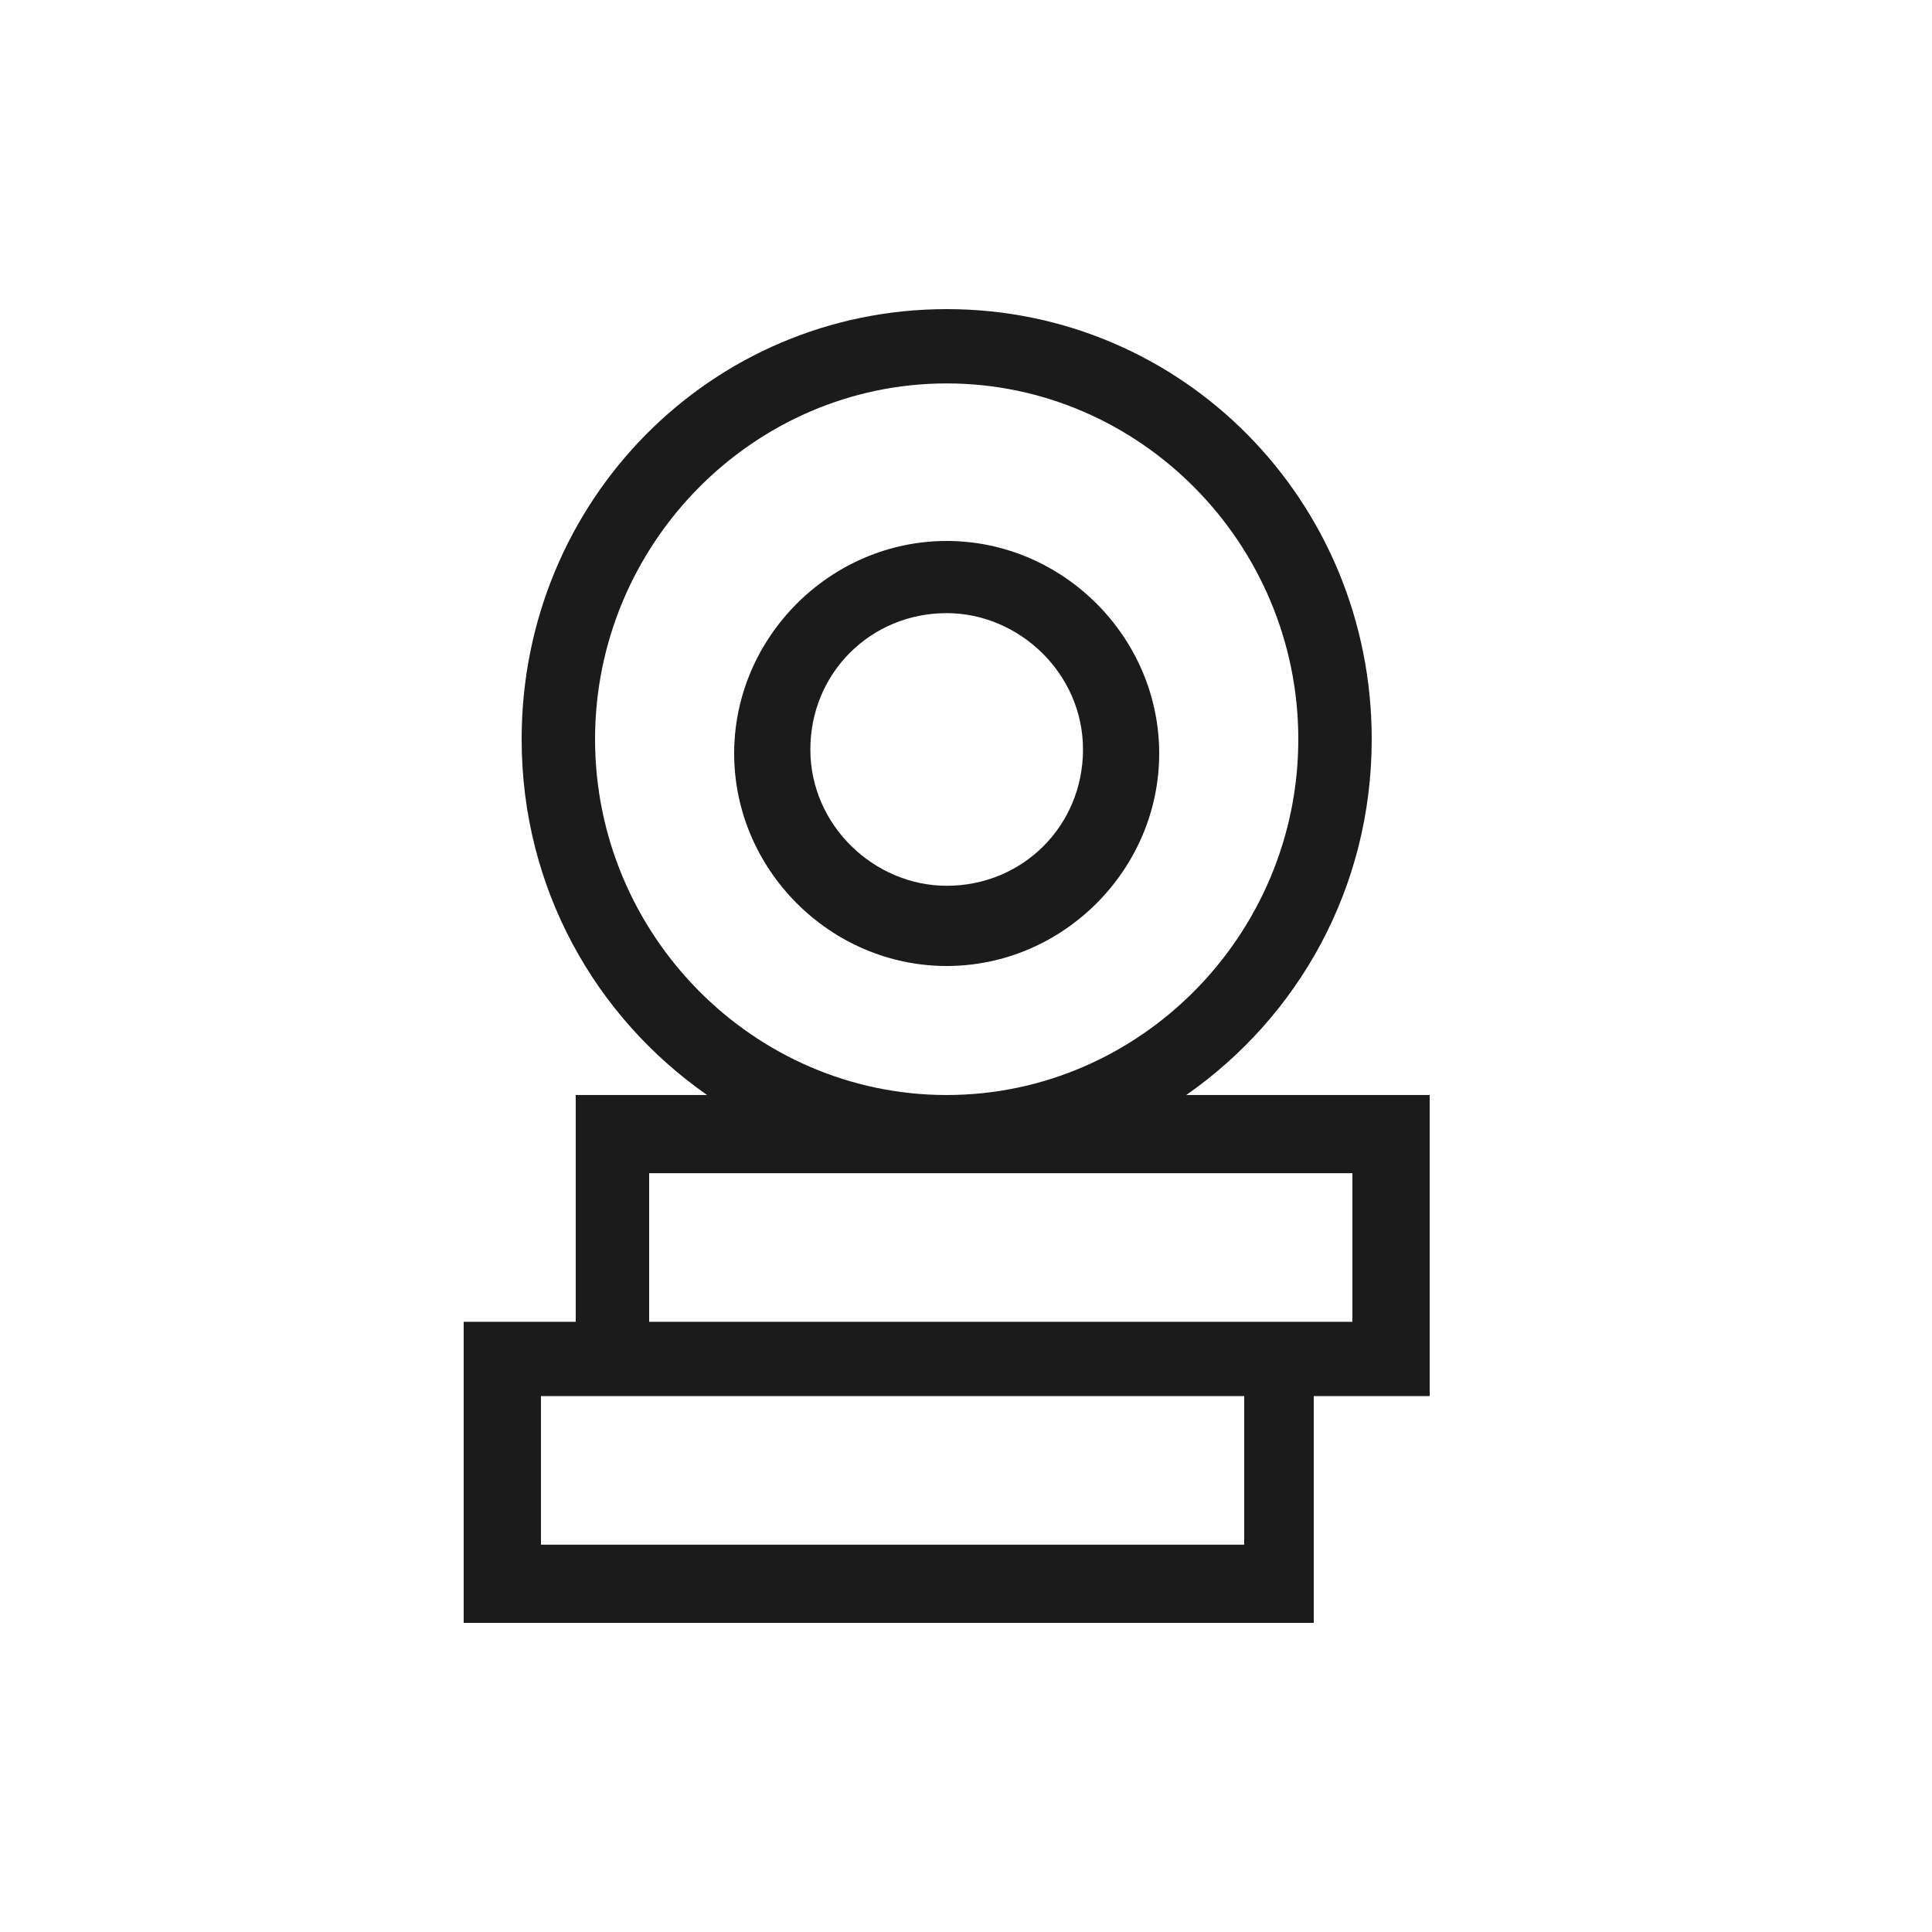
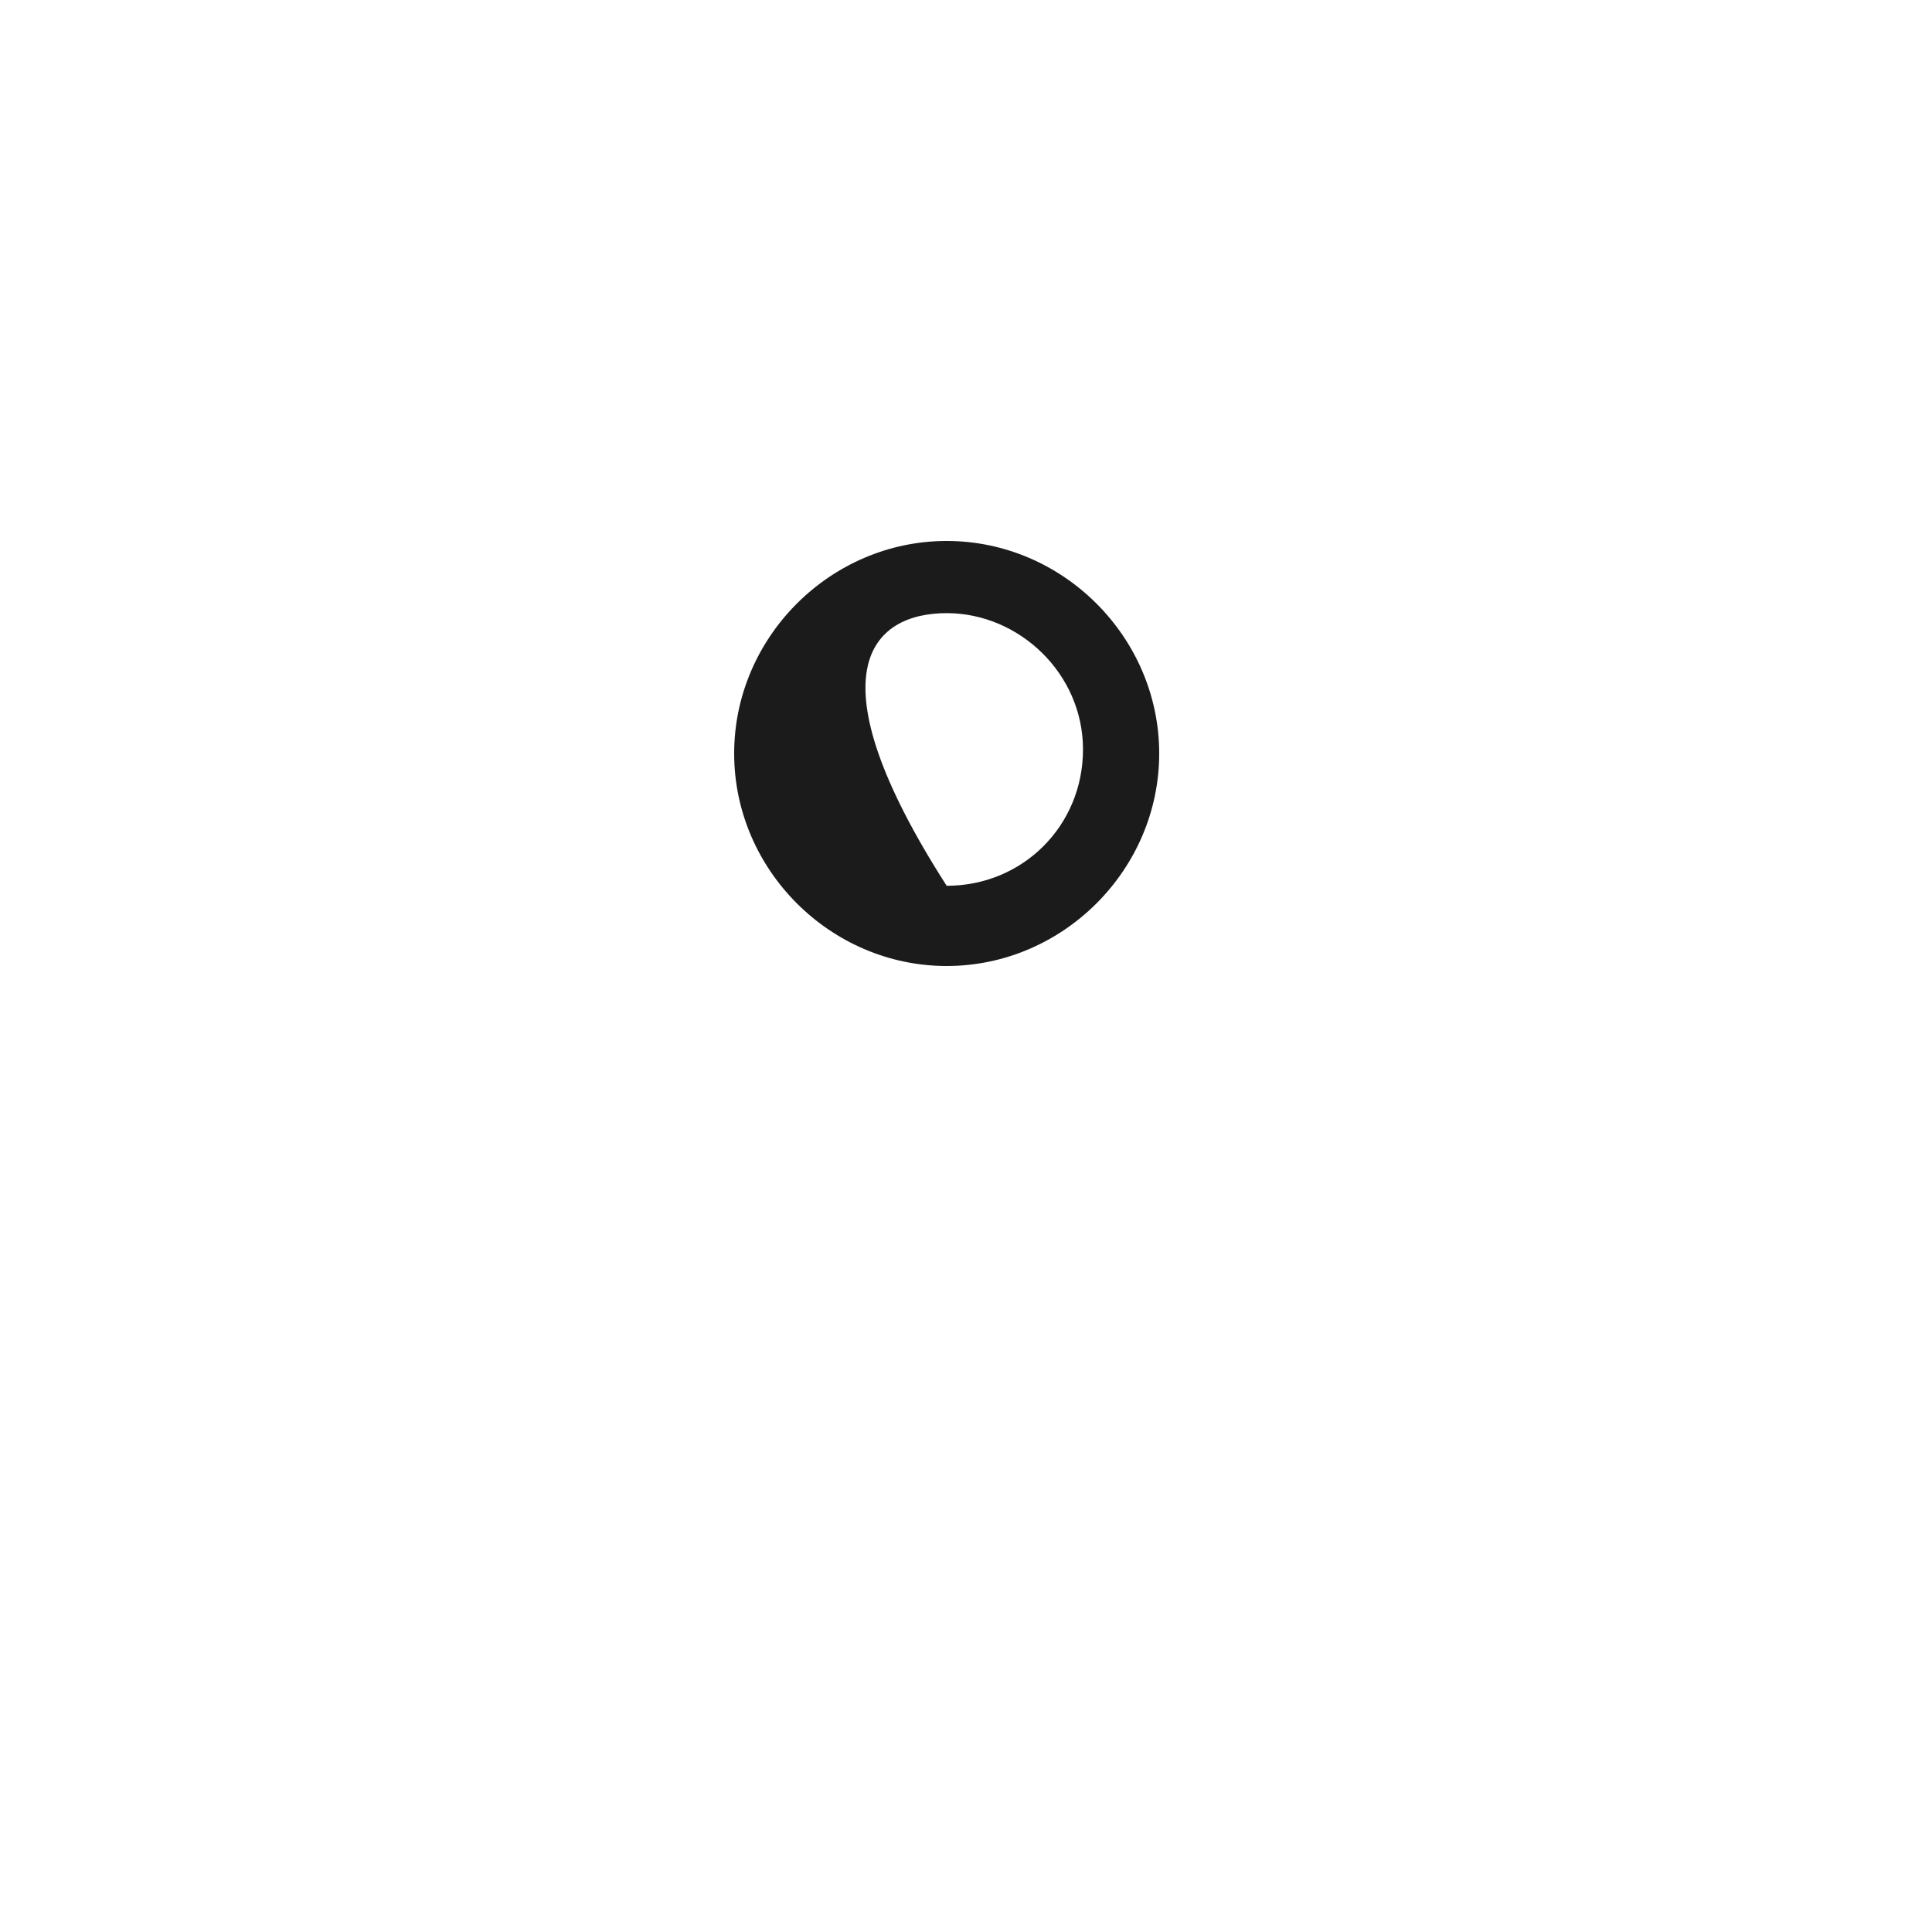
<svg xmlns="http://www.w3.org/2000/svg" width="50" height="50" viewBox="0 0 50 50" fill="none">
-   <path d="M37 28.339H30.7C33.6 26.316 35.5 22.976 35.5 19.131C35.5 12.958 30.6 8 24.5 8C18.4 8 13.5 12.958 13.5 19.131C13.5 22.976 15.4 26.316 18.3 28.339H14.9V34.208H12V42H34V36.131H37V28.339ZM15.4 19.131C15.4 14.071 19.5 9.923 24.5 9.923C29.5 9.923 33.6 14.071 33.6 19.131C33.6 24.191 29.5 28.339 24.5 28.339C19.5 28.339 15.4 24.191 15.4 19.131ZM32.2 39.976H14V36.131H15H32.2V39.976ZM35 34.208H34H16.8V30.363H35V34.208Z" fill="#1B1B1C" />
-   <path d="M24.5 14C21.491 14 19 16.491 19 19.5C19 22.509 21.491 25 24.5 25C27.509 25 30 22.509 30 19.5C30 16.491 27.509 14 24.5 14ZM24.5 22.924C22.632 22.924 20.972 21.368 20.972 19.396C20.972 17.424 22.528 15.868 24.5 15.868C26.368 15.868 28.028 17.424 28.028 19.396C28.028 21.368 26.472 22.924 24.5 22.924Z" fill="#1B1B1C" />
+   <path d="M24.5 14C21.491 14 19 16.491 19 19.5C19 22.509 21.491 25 24.5 25C27.509 25 30 22.509 30 19.5C30 16.491 27.509 14 24.5 14ZM24.5 22.924C20.972 17.424 22.528 15.868 24.5 15.868C26.368 15.868 28.028 17.424 28.028 19.396C28.028 21.368 26.472 22.924 24.5 22.924Z" fill="#1B1B1C" />
</svg>